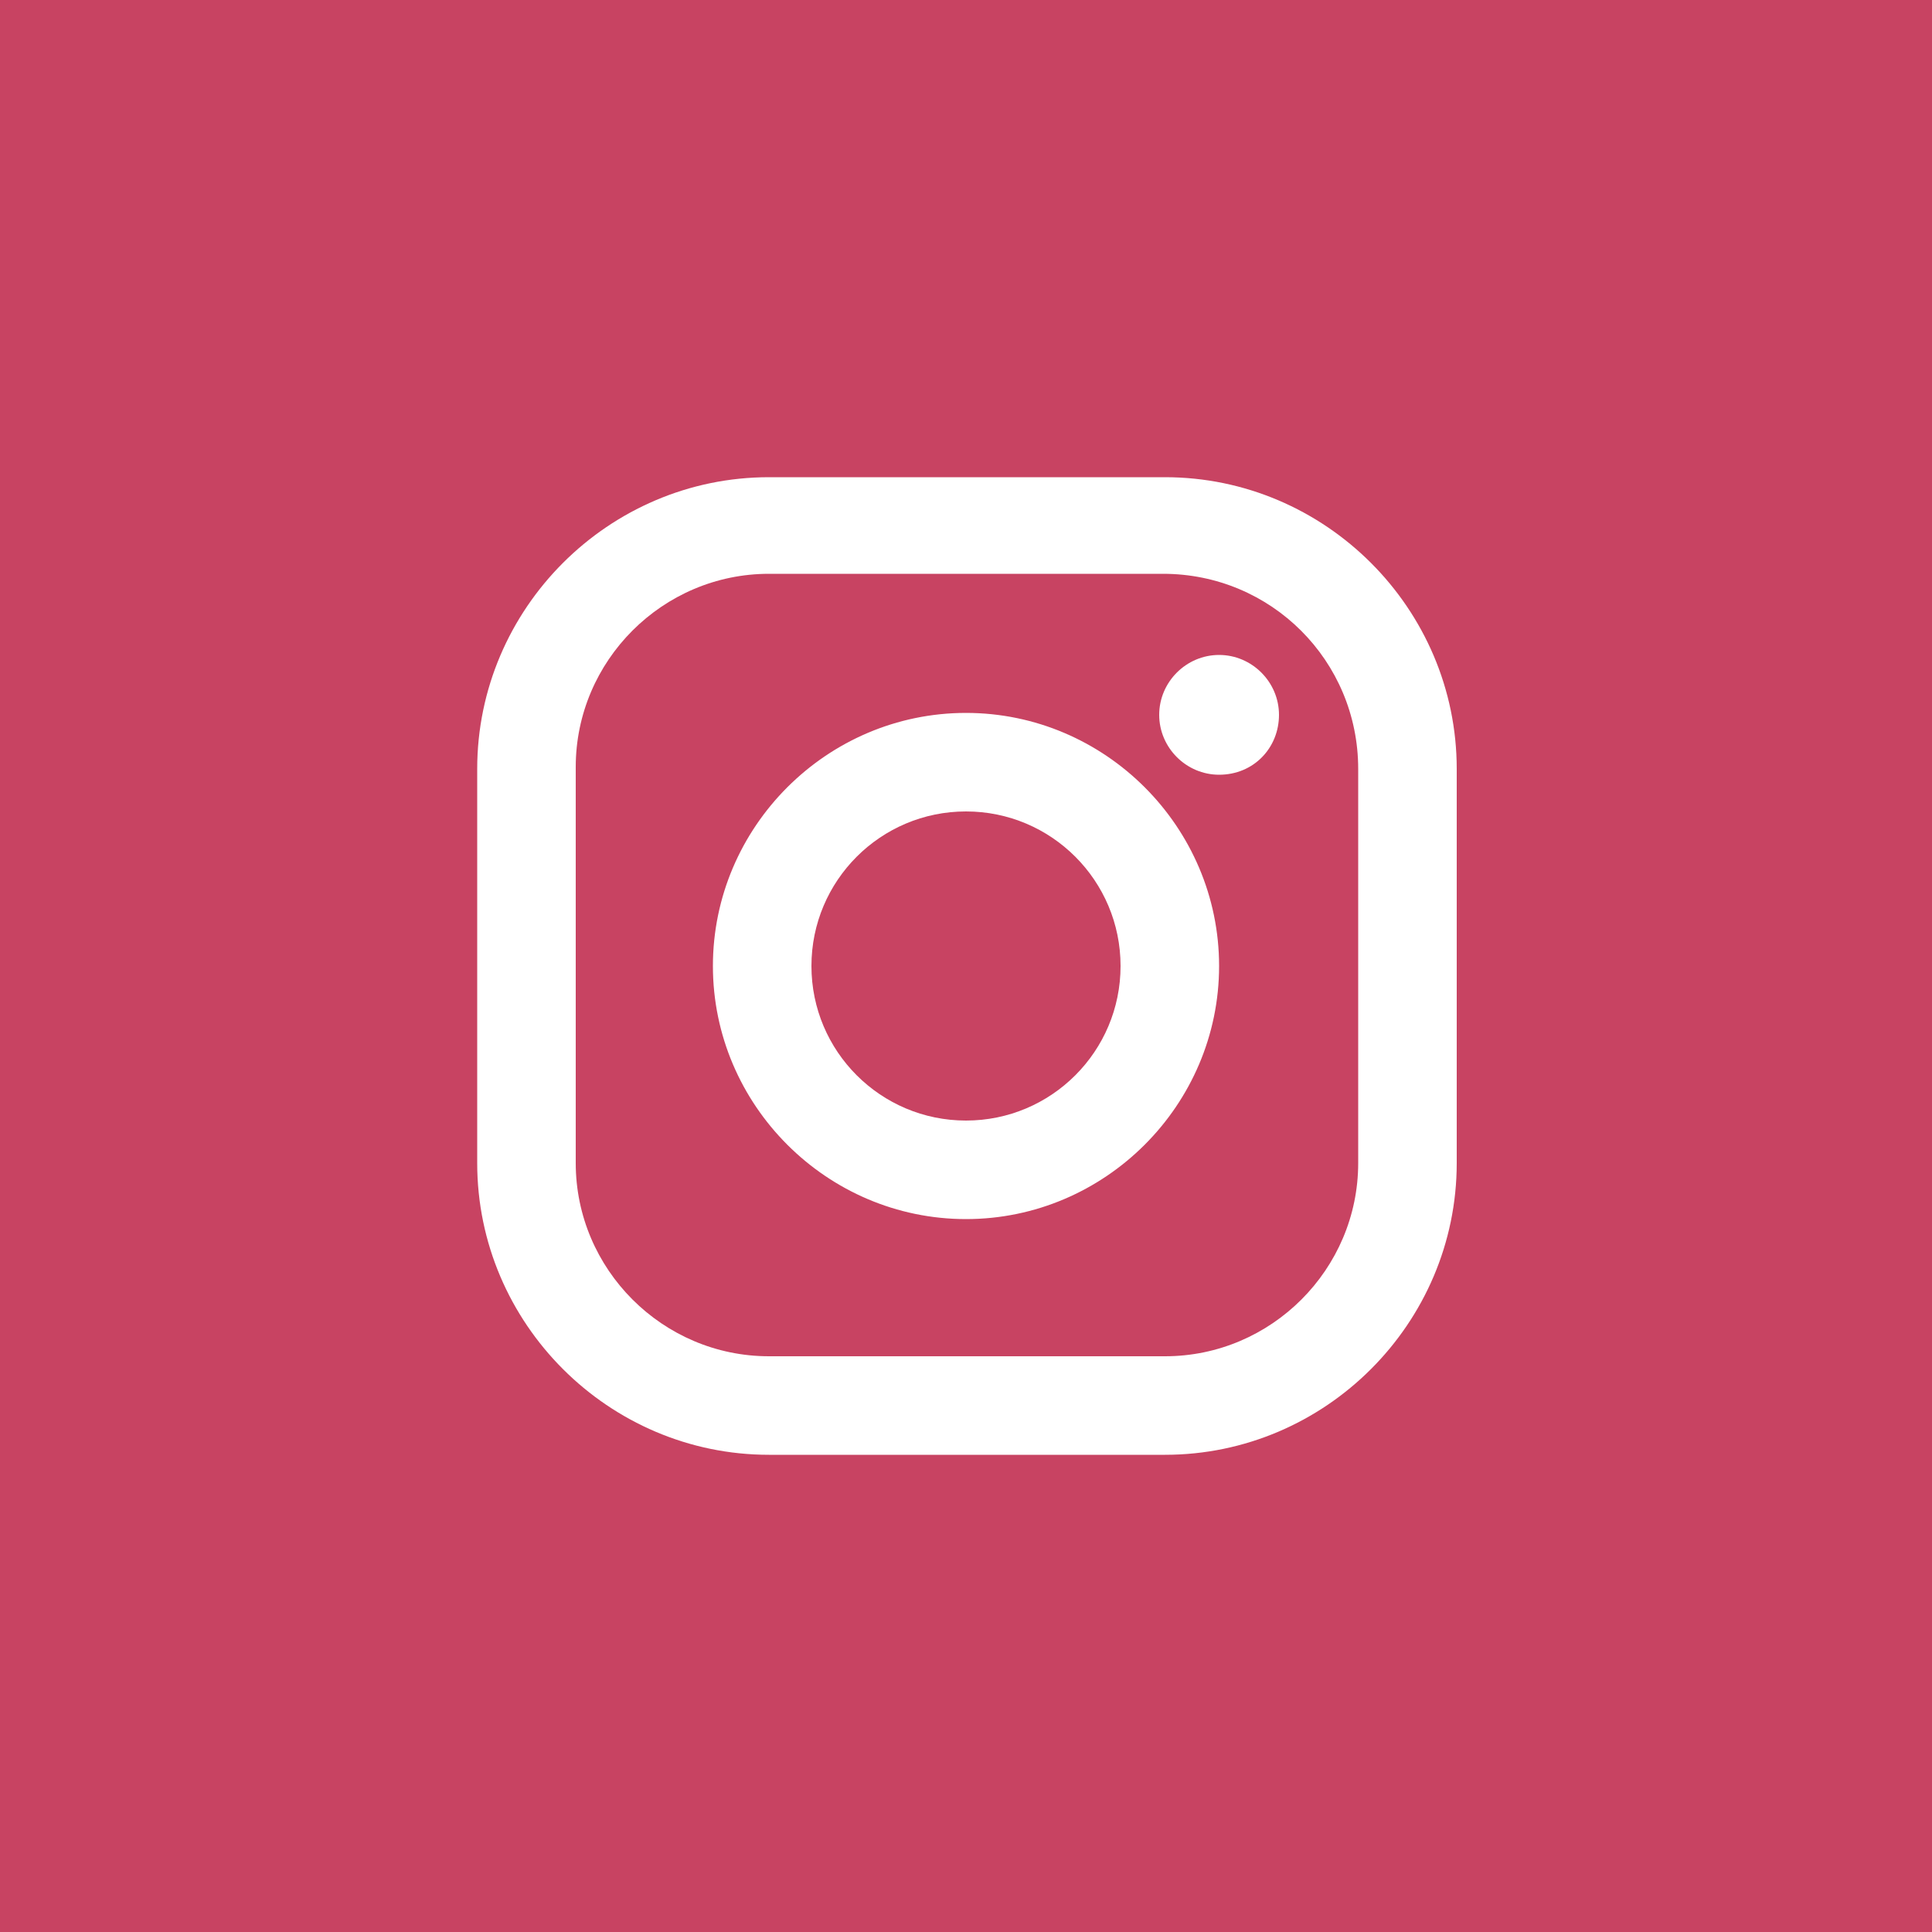
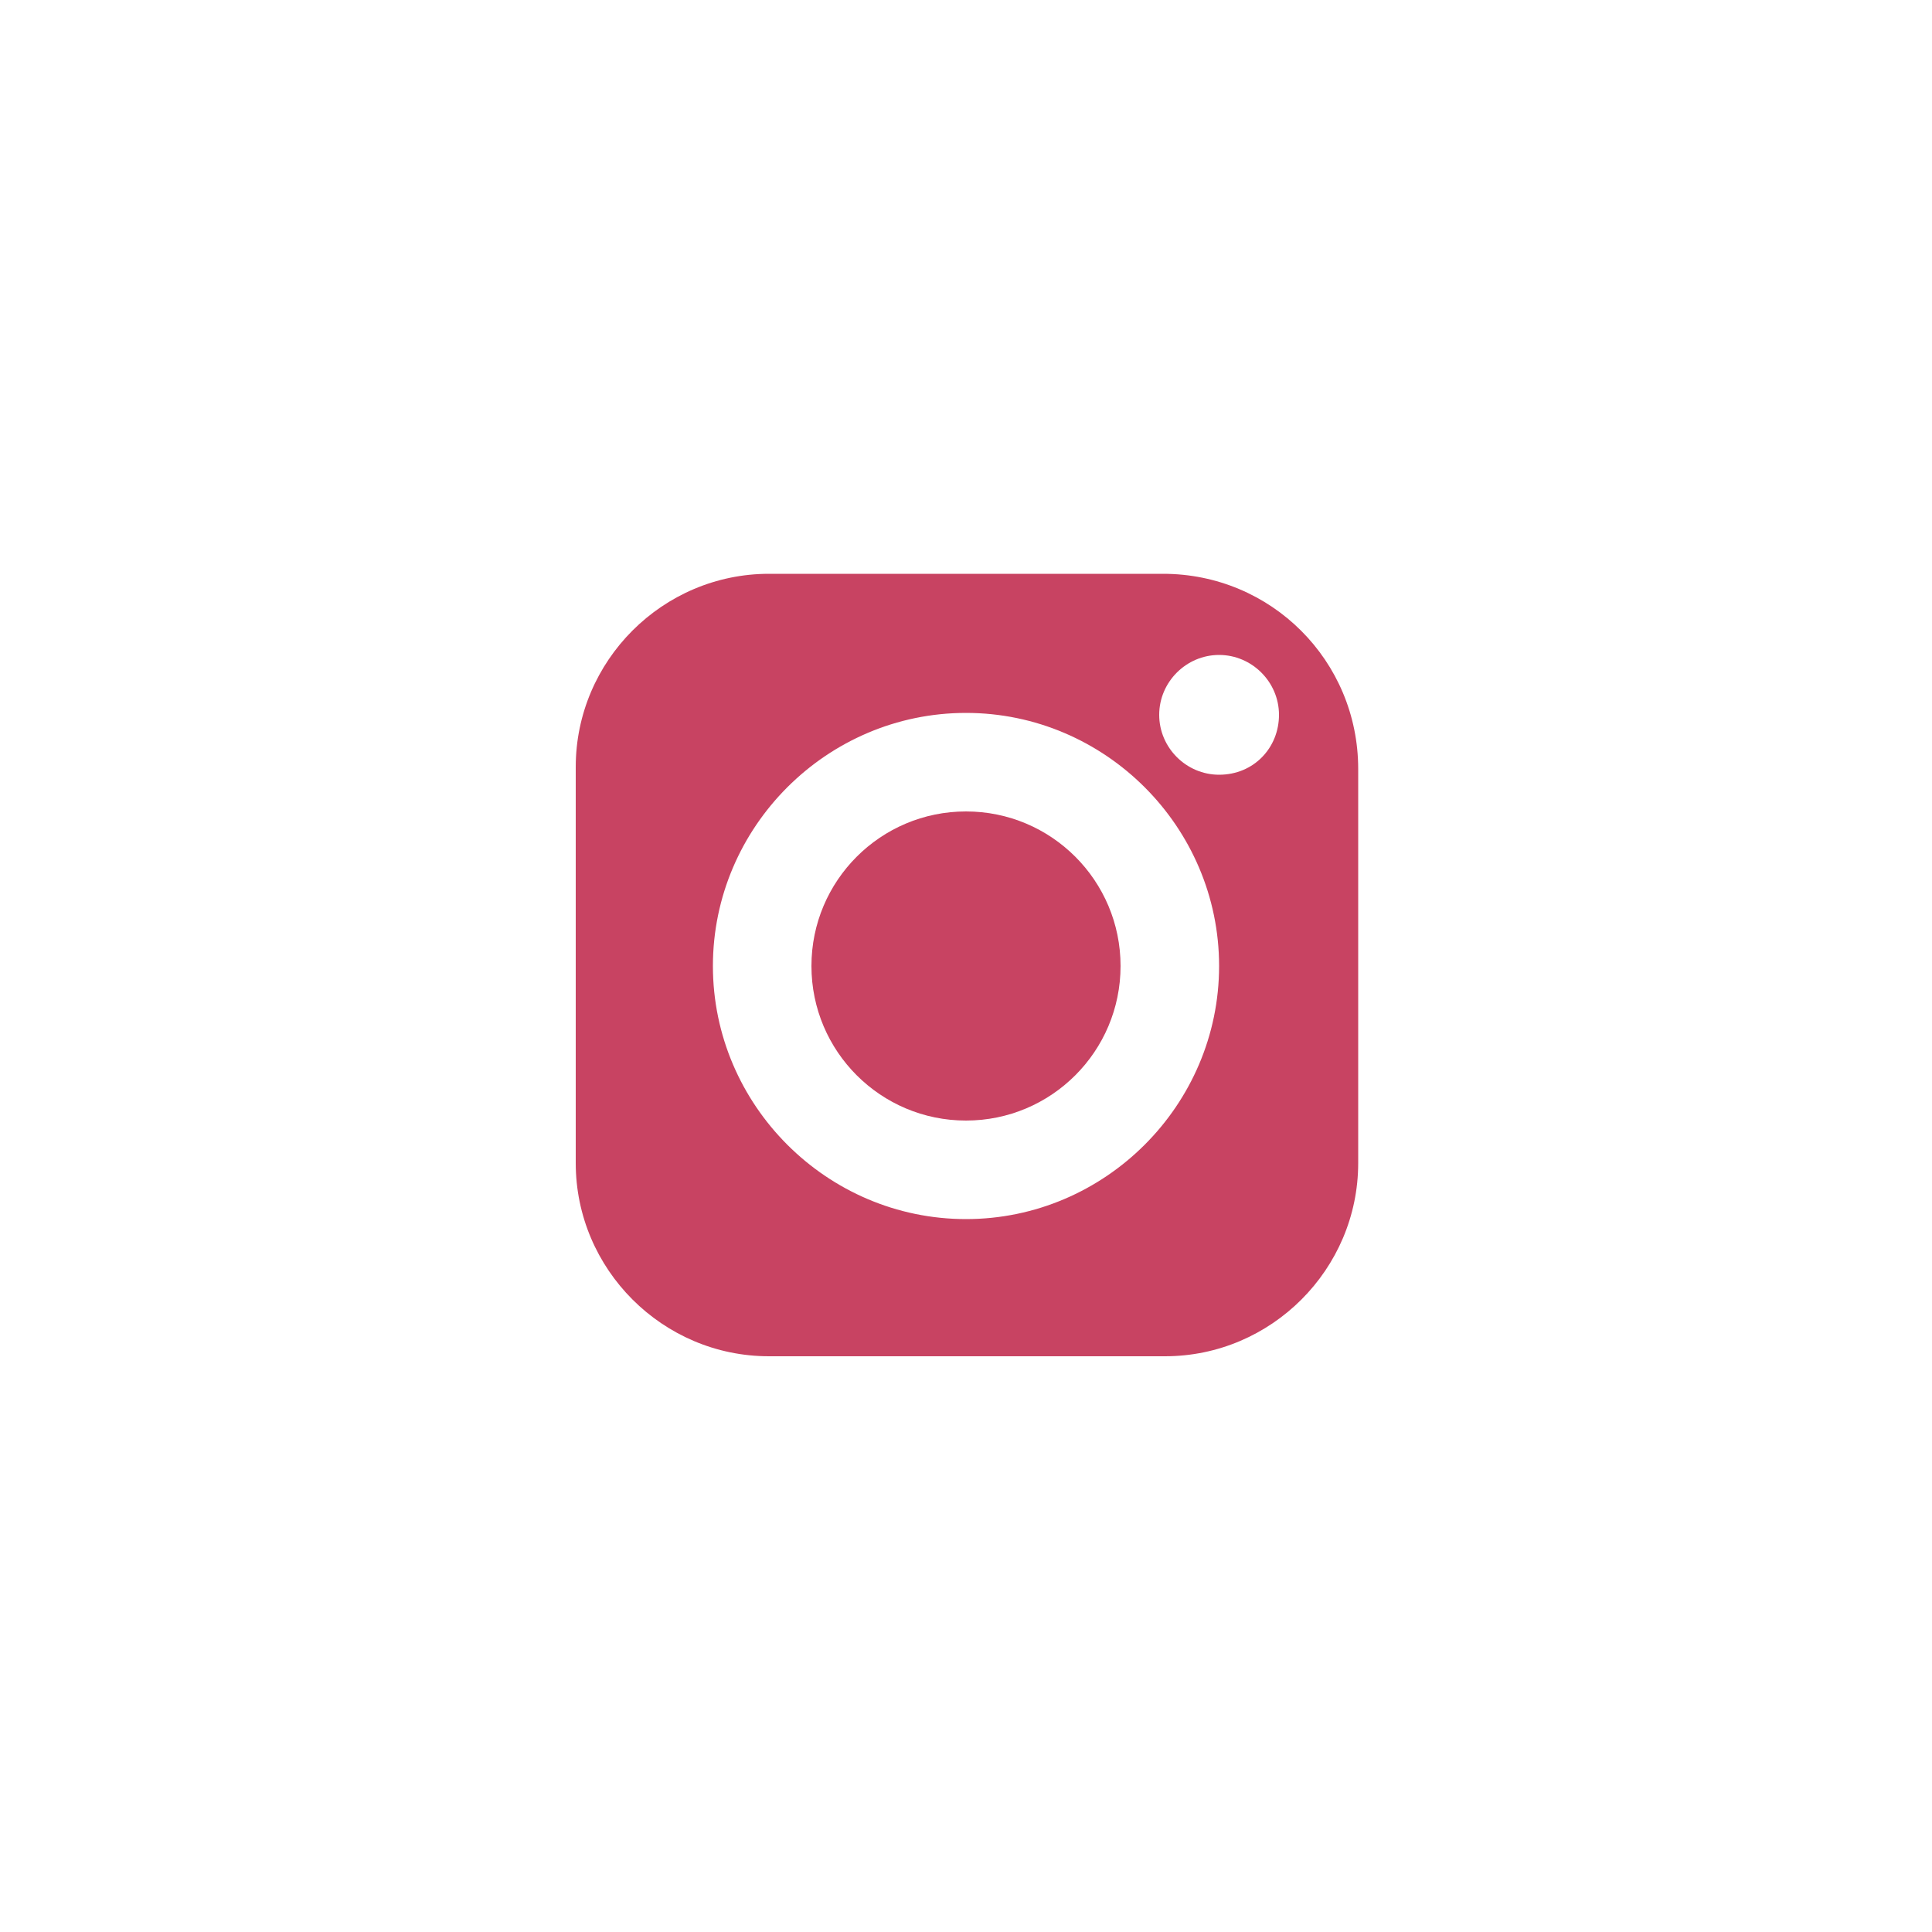
<svg xmlns="http://www.w3.org/2000/svg" version="1.1" id="Capa_1" x="0px" y="0px" viewBox="0 0 100 100" style="enable-background:new 0 0 100 100;" xml:space="preserve">
  <style type="text/css">
	.st0{fill:#C84362;}
</style>
  <g>
    <circle class="st0" cx="50" cy="50" r="8" />
    <path class="st0" d="M60.2,29.7H39.8c-5.5,0-10,4.5-10,10v20.5c0,5.5,4.5,10,10,10h20.5c5.5,0,10-4.5,10-10V39.8   C70.3,34.2,65.8,29.7,60.2,29.7z M50,63.1c-7.2,0-13.1-5.9-13.1-13.1S42.8,36.9,50,36.9S63.1,42.8,63.1,50S57.2,63.1,50,63.1z    M63.1,40.1c-1.7,0-3.1-1.4-3.1-3.1s1.4-3.1,3.1-3.1s3.1,1.4,3.1,3.1S64.9,40.1,63.1,40.1z" />
-     <path class="st0" d="M0,0v100h100V0H0z M75.4,60.2c0,8.3-6.8,15.1-15.1,15.1H39.8c-8.3,0-15.1-6.8-15.1-15.1V39.8   c0-8.3,6.8-15.1,15.1-15.1h20.5c8.3,0,15.1,6.8,15.1,15.1V60.2z" />
  </g>
</svg>